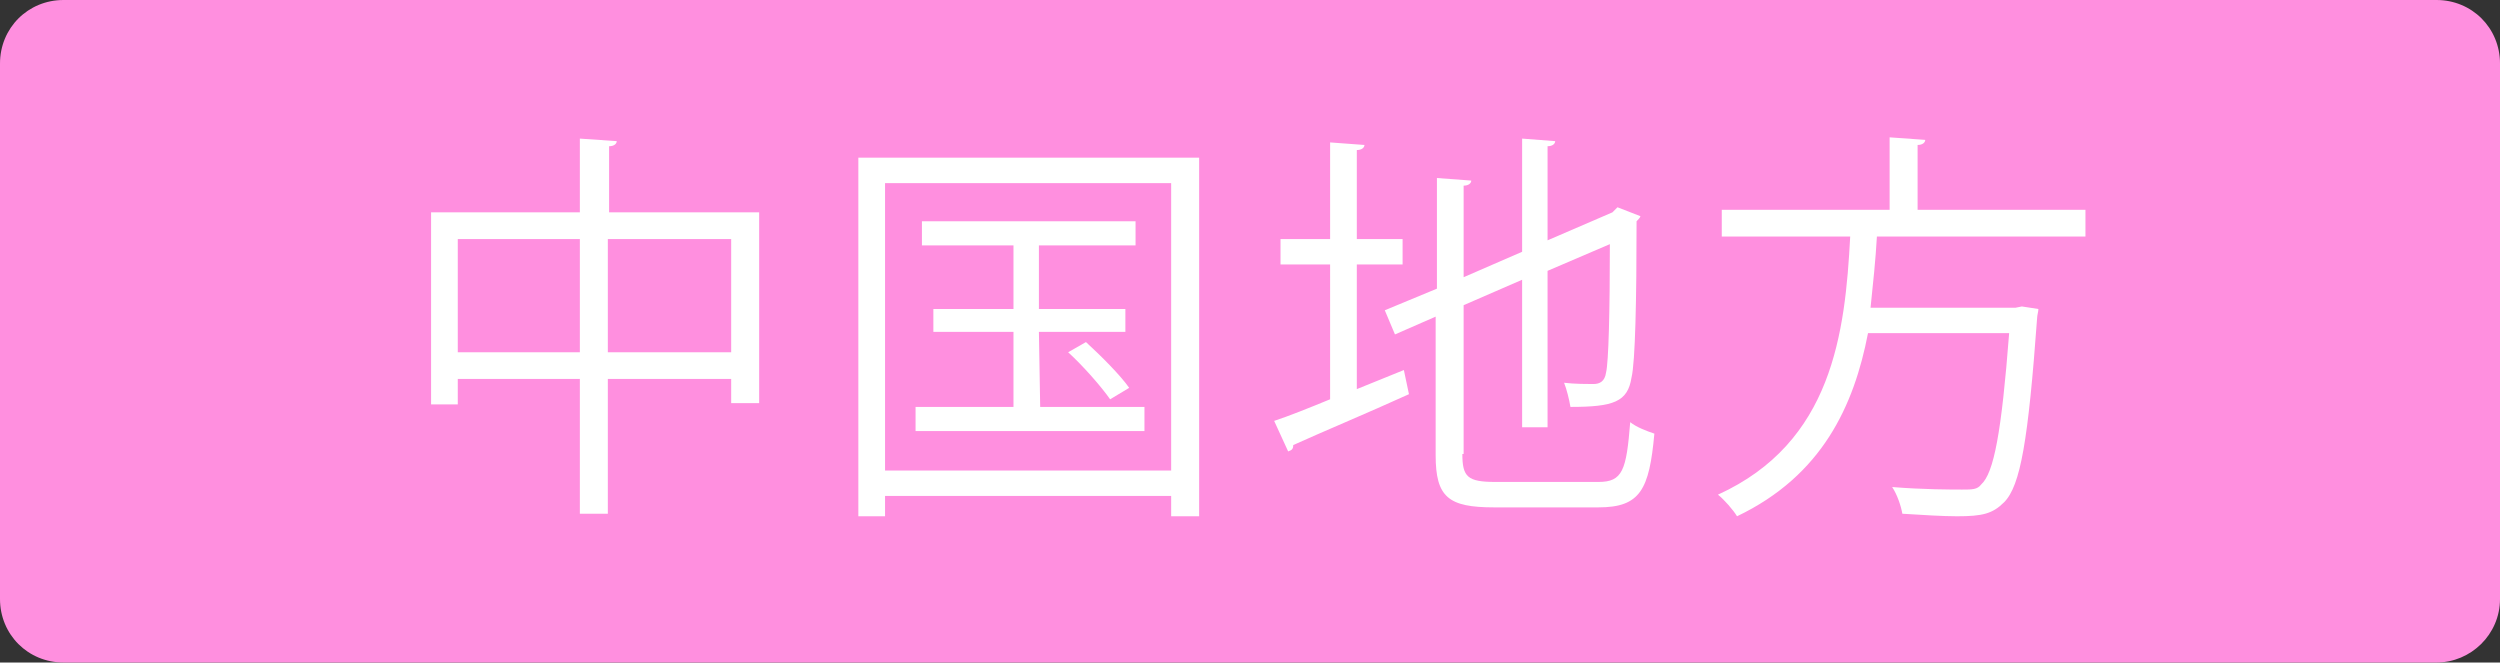
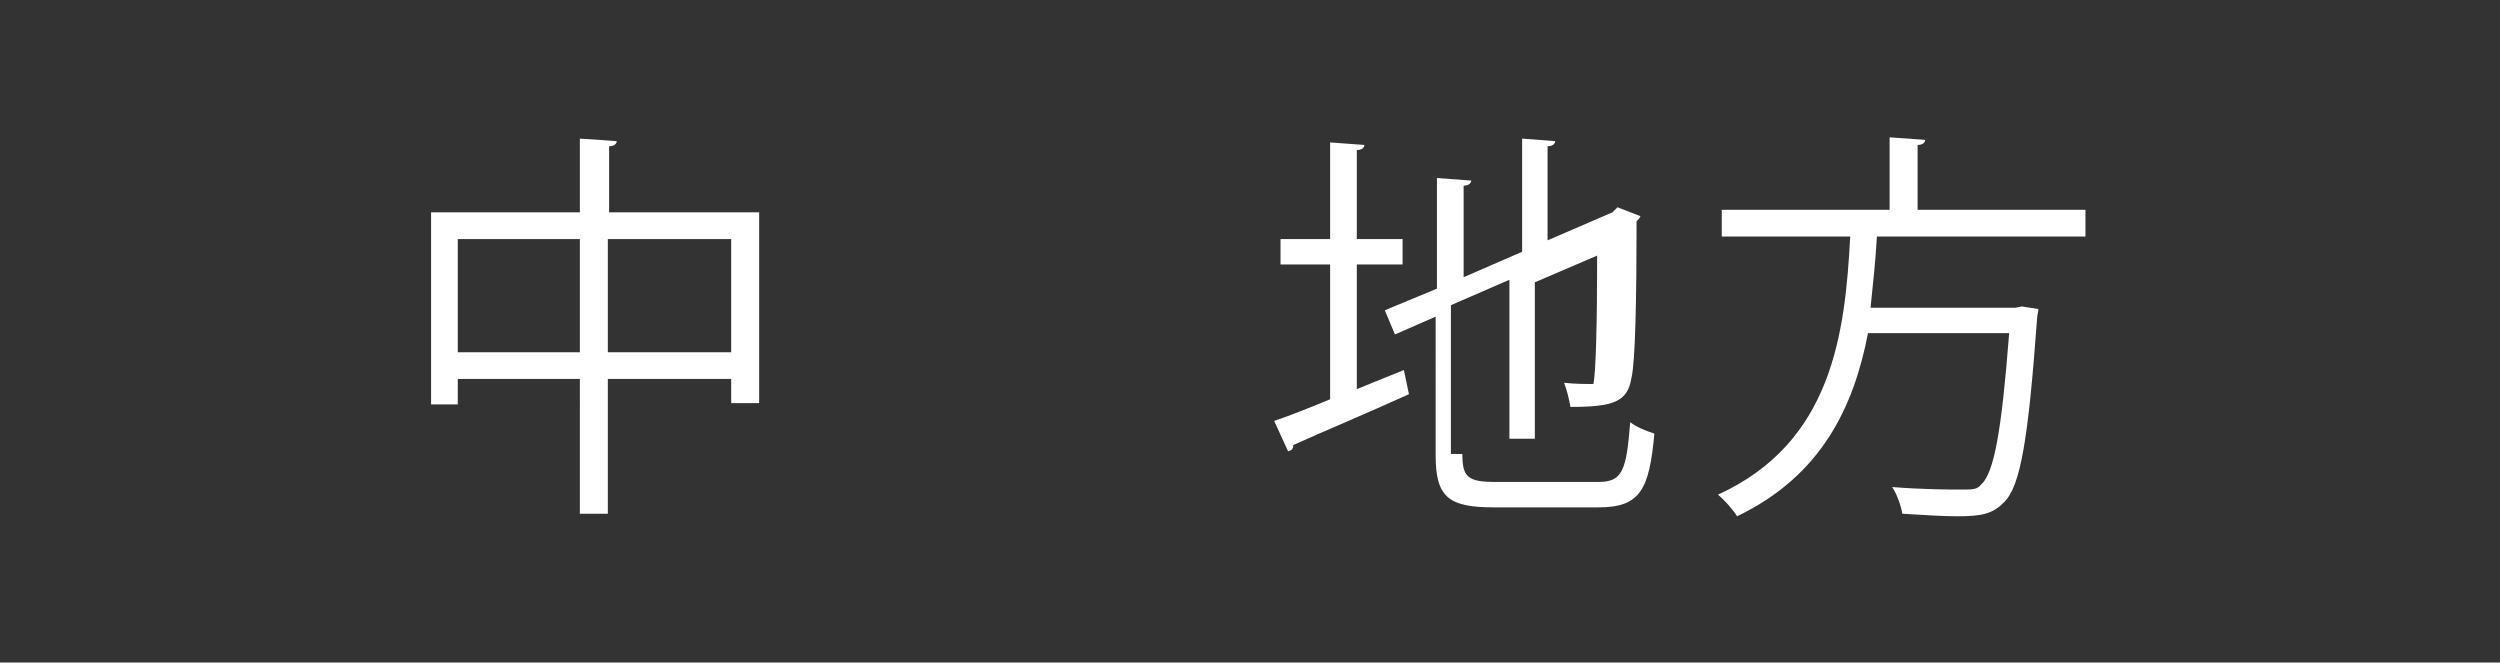
<svg xmlns="http://www.w3.org/2000/svg" version="1.1" id="レイヤー_1" x="0px" y="0px" viewBox="0 0 196.6 52.1" style="enable-background:new 0 0 196.6 52.1;" xml:space="preserve">
  <rect x="0" y="0" width="196.6" height="52.1" fill="#333333" stroke="none" />
  <style type="text/css">
	.st0{fill:#FF8FDF;}
	.st1{fill:#FFFFFF;}
</style>
  <g>
-     <path class="st0" d="M191.6,52.1H5c-2.8,0-5-2.2-5-5V5c0-2.8,2.2-5,5-5h186.6c2.8,0,5,2.2,5,5v42.1   C196.6,49.9,194.3,52.1,191.6,52.1z" />
    <g>
      <g>
        <path class="st1" d="M47.8,16.7h11.9v15h-2.2v-1.9h-9.7v10.6h-2.2V29.8H36v2h-2.1V16.7h11.7v-5.8l2.9,0.2c0,0.2-0.2,0.4-0.6,0.4     v5.2H47.8z M36,27.7h9.6v-8.9H36V27.7z M47.8,27.7h9.7v-8.9h-9.7V27.7z" />
      </g>
      <g>
-         <path class="st1" d="M67.5,12.4h26.8v28.2h-2.2V39H69.6v1.6h-2.1V12.4z M69.6,37h22.5V14.4H69.6V37z M81.8,32H90v1.9H72V32h7.7     v-5.9h-6.3v-1.8h6.3v-5h-7.2v-1.9h16.8v1.9h-7.6v5h6.8v1.8h-6.8L81.8,32L81.8,32z M87.3,31.4c-0.7-1-2.1-2.6-3.3-3.7l1.4-0.8     c1.2,1.1,2.7,2.6,3.4,3.6L87.3,31.4z" />
-         <path class="st1" d="M106.7,30.6l3.7-1.5l0.4,1.9c-3.3,1.5-6.9,3-9.1,4c0,0.3-0.1,0.4-0.4,0.5l-1.1-2.4c1.2-0.4,2.7-1,4.4-1.7     V20.8h-3.9v-2h3.9v-7.6l2.7,0.2c0,0.2-0.2,0.4-0.6,0.4v7h3.6v2h-3.6V30.6z M115,35.7c0,1.8,0.4,2.2,2.6,2.2h8.1     c1.9,0,2.2-0.9,2.5-4.7c0.5,0.4,1.3,0.7,1.9,0.9c-0.4,4.4-1.1,5.8-4.4,5.8h-8.2c-3.6,0-4.6-0.8-4.6-4.1V24.9l-3.2,1.4l-0.8-1.9     l4.1-1.7V14l2.7,0.2c0,0.2-0.2,0.4-0.6,0.4v7.2l4.6-2v-8.9l2.6,0.2c0,0.2-0.2,0.4-0.6,0.4v7.4l5.1-2.2l0.4-0.4L129,17     c0,0.1-0.2,0.3-0.3,0.4c0,6.1-0.1,11.1-0.4,12.3c-0.3,1.9-1.4,2.3-4.8,2.3c-0.1-0.6-0.3-1.4-0.5-1.9c0.8,0.1,1.9,0.1,2.3,0.1     c0.5,0,0.9-0.2,1-0.9c0.2-0.8,0.3-4.8,0.3-10.1l-4.9,2.1v12.3h-2V22l-4.6,2v11.7H115z" />
+         <path class="st1" d="M106.7,30.6l3.7-1.5l0.4,1.9c-3.3,1.5-6.9,3-9.1,4c0,0.3-0.1,0.4-0.4,0.5l-1.1-2.4c1.2-0.4,2.7-1,4.4-1.7     V20.8h-3.9v-2h3.9v-7.6l2.7,0.2c0,0.2-0.2,0.4-0.6,0.4v7h3.6v2h-3.6V30.6z M115,35.7c0,1.8,0.4,2.2,2.6,2.2h8.1     c1.9,0,2.2-0.9,2.5-4.7c0.5,0.4,1.3,0.7,1.9,0.9c-0.4,4.4-1.1,5.8-4.4,5.8h-8.2c-3.6,0-4.6-0.8-4.6-4.1V24.9l-3.2,1.4l-0.8-1.9     l4.1-1.7V14l2.7,0.2c0,0.2-0.2,0.4-0.6,0.4v7.2l4.6-2v-8.9l2.6,0.2c0,0.2-0.2,0.4-0.6,0.4v7.4l5.1-2.2l0.4-0.4L129,17     c0,0.1-0.2,0.3-0.3,0.4c0,6.1-0.1,11.1-0.4,12.3c-0.3,1.9-1.4,2.3-4.8,2.3c-0.1-0.6-0.3-1.4-0.5-1.9c0.8,0.1,1.9,0.1,2.3,0.1     c0.2-0.8,0.3-4.8,0.3-10.1l-4.9,2.1v12.3h-2V22l-4.6,2v11.7H115z" />
        <path class="st1" d="M164,18.6h-16.4c-0.1,1.8-0.3,3.7-0.5,5.6h11.4l0.5-0.1l1.3,0.2c0,0.2-0.1,0.5-0.1,0.7     c-0.7,9.6-1.3,13.2-2.6,14.5c-0.9,0.9-1.7,1.1-3.7,1.1c-1.1,0-2.7-0.1-4.3-0.2c-0.1-0.6-0.4-1.5-0.8-2.1c2.4,0.2,4.7,0.2,5.5,0.2     s1.2,0,1.5-0.4c1-0.9,1.6-4.1,2.2-11.9h-11.1c-1.1,5.7-3.6,11.2-10.3,14.4c-0.3-0.5-1-1.3-1.5-1.7c9-4.1,10-12.7,10.4-20.3h-10.1     v-2.1h13.2v-5.7l2.8,0.2c0,0.2-0.2,0.4-0.6,0.4v5.1H164V18.6z" />
      </g>
    </g>
  </g>
</svg>